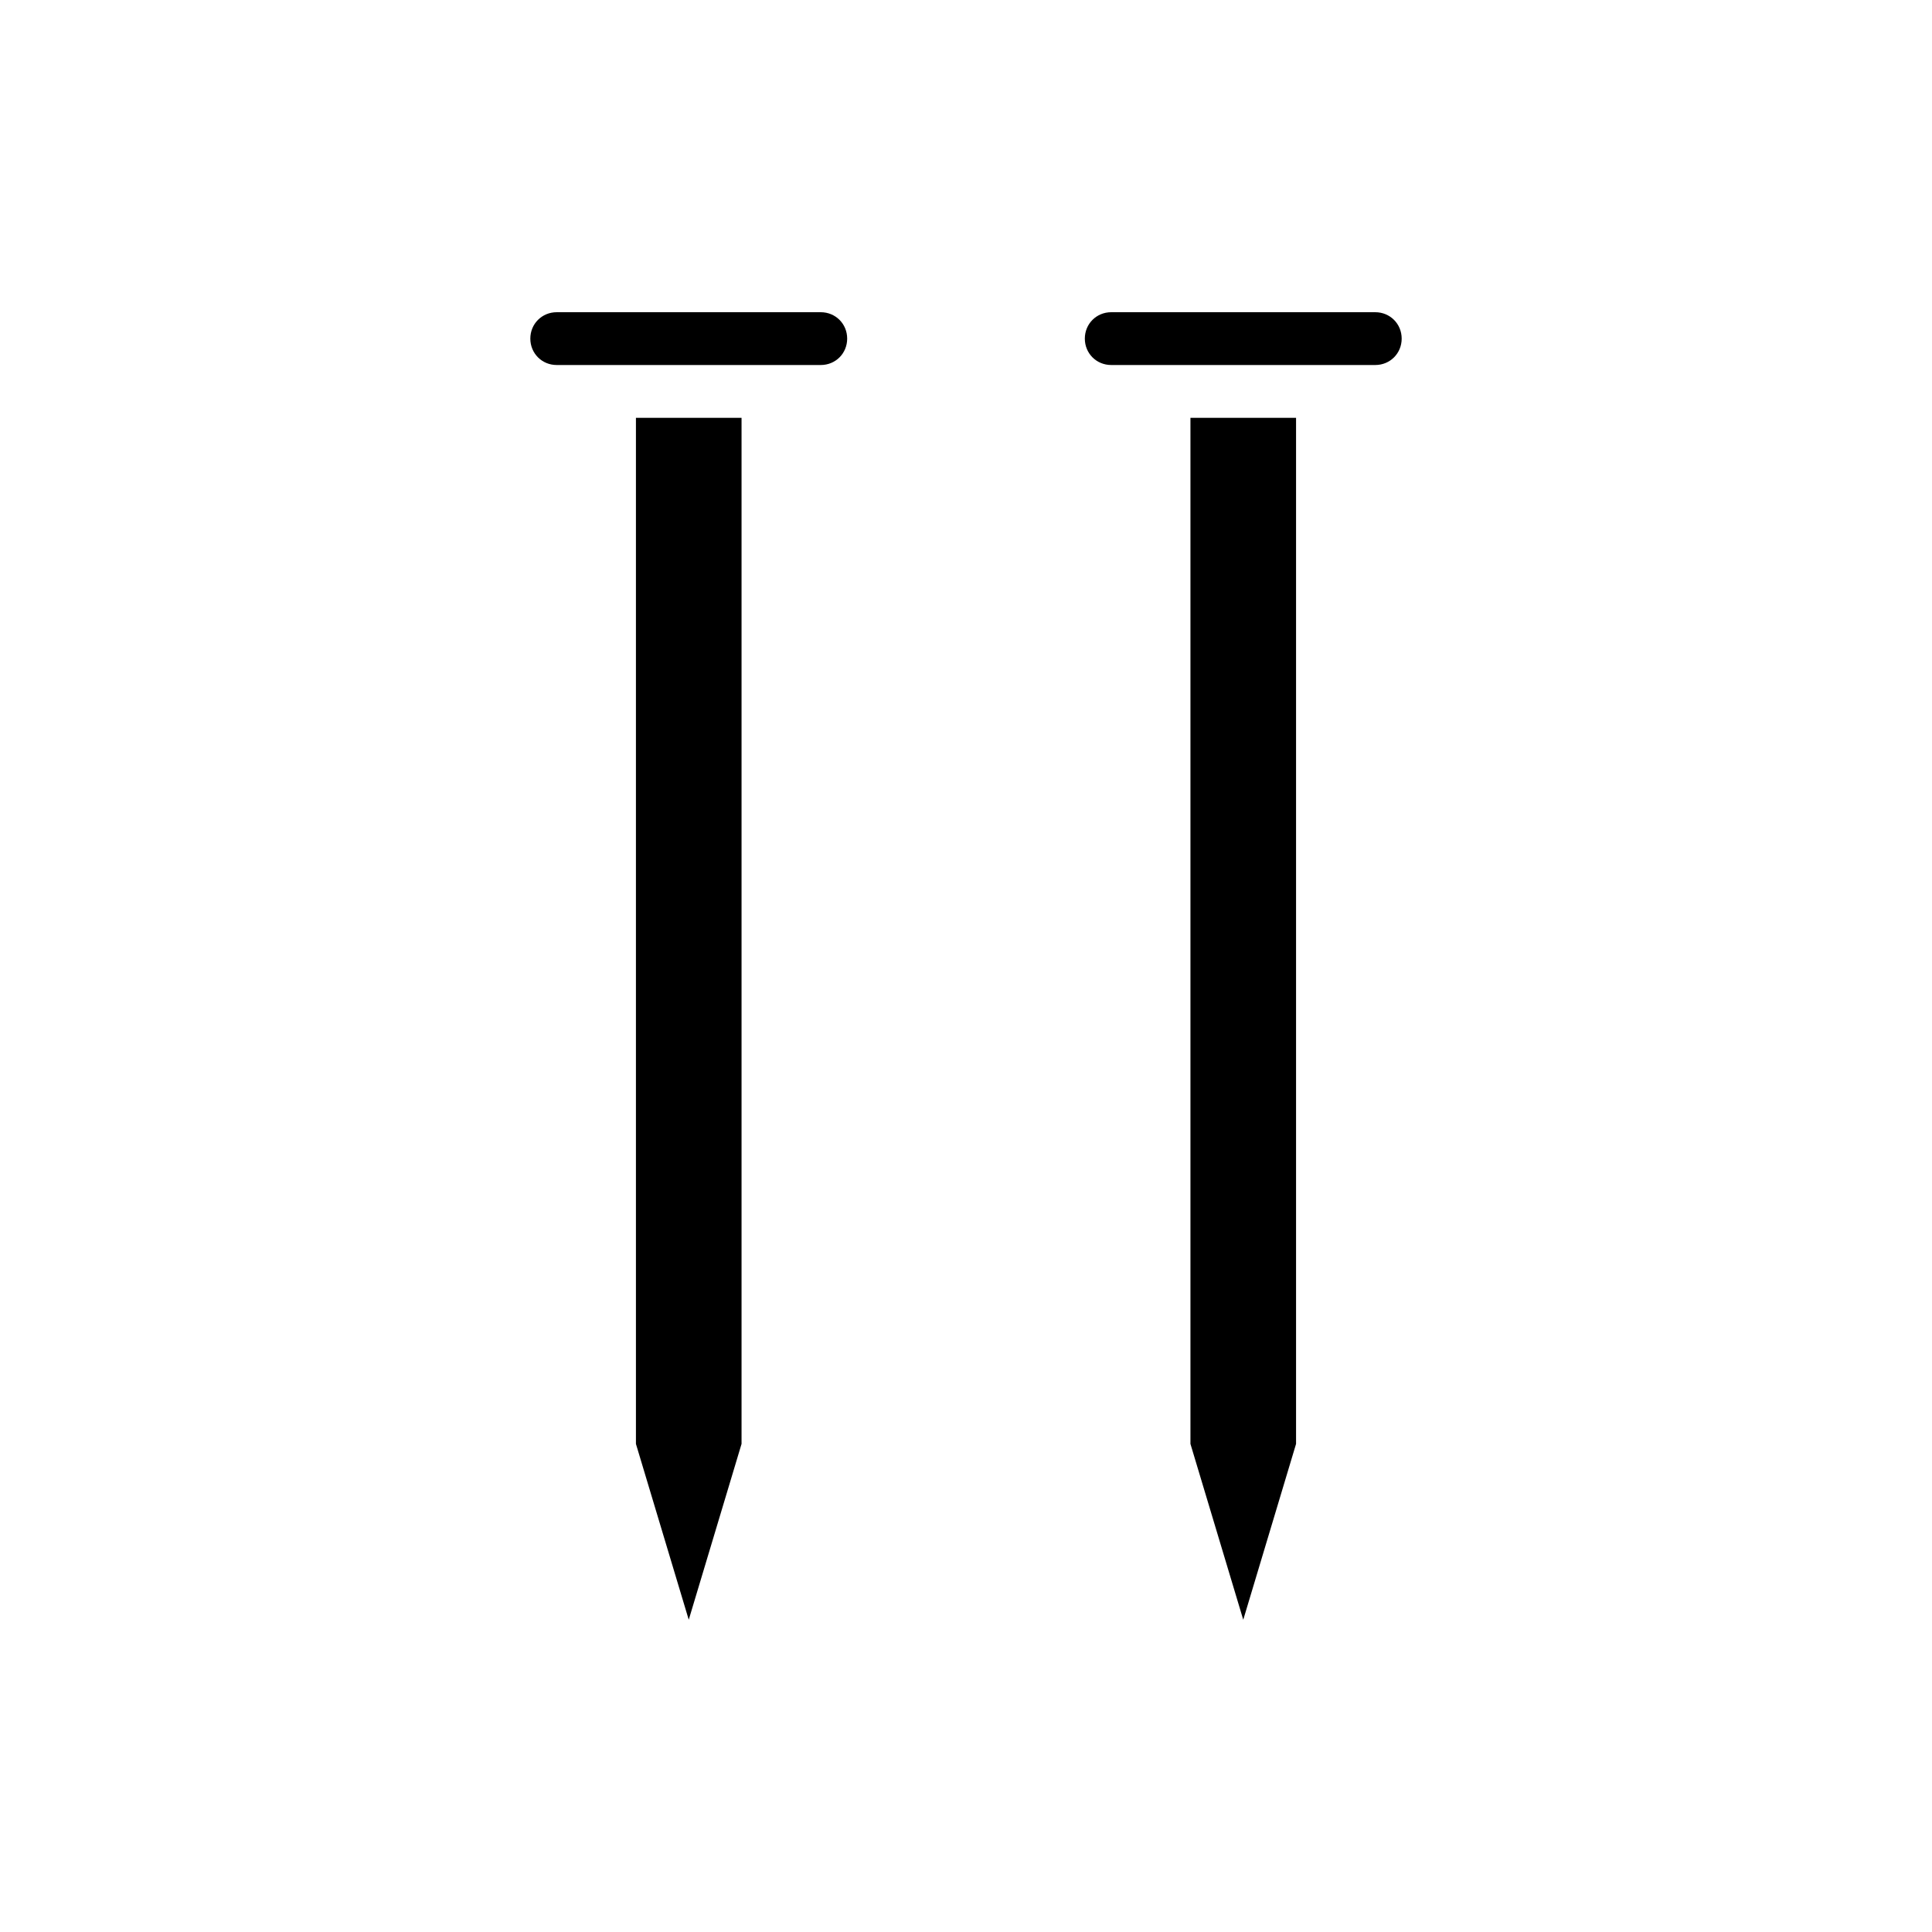
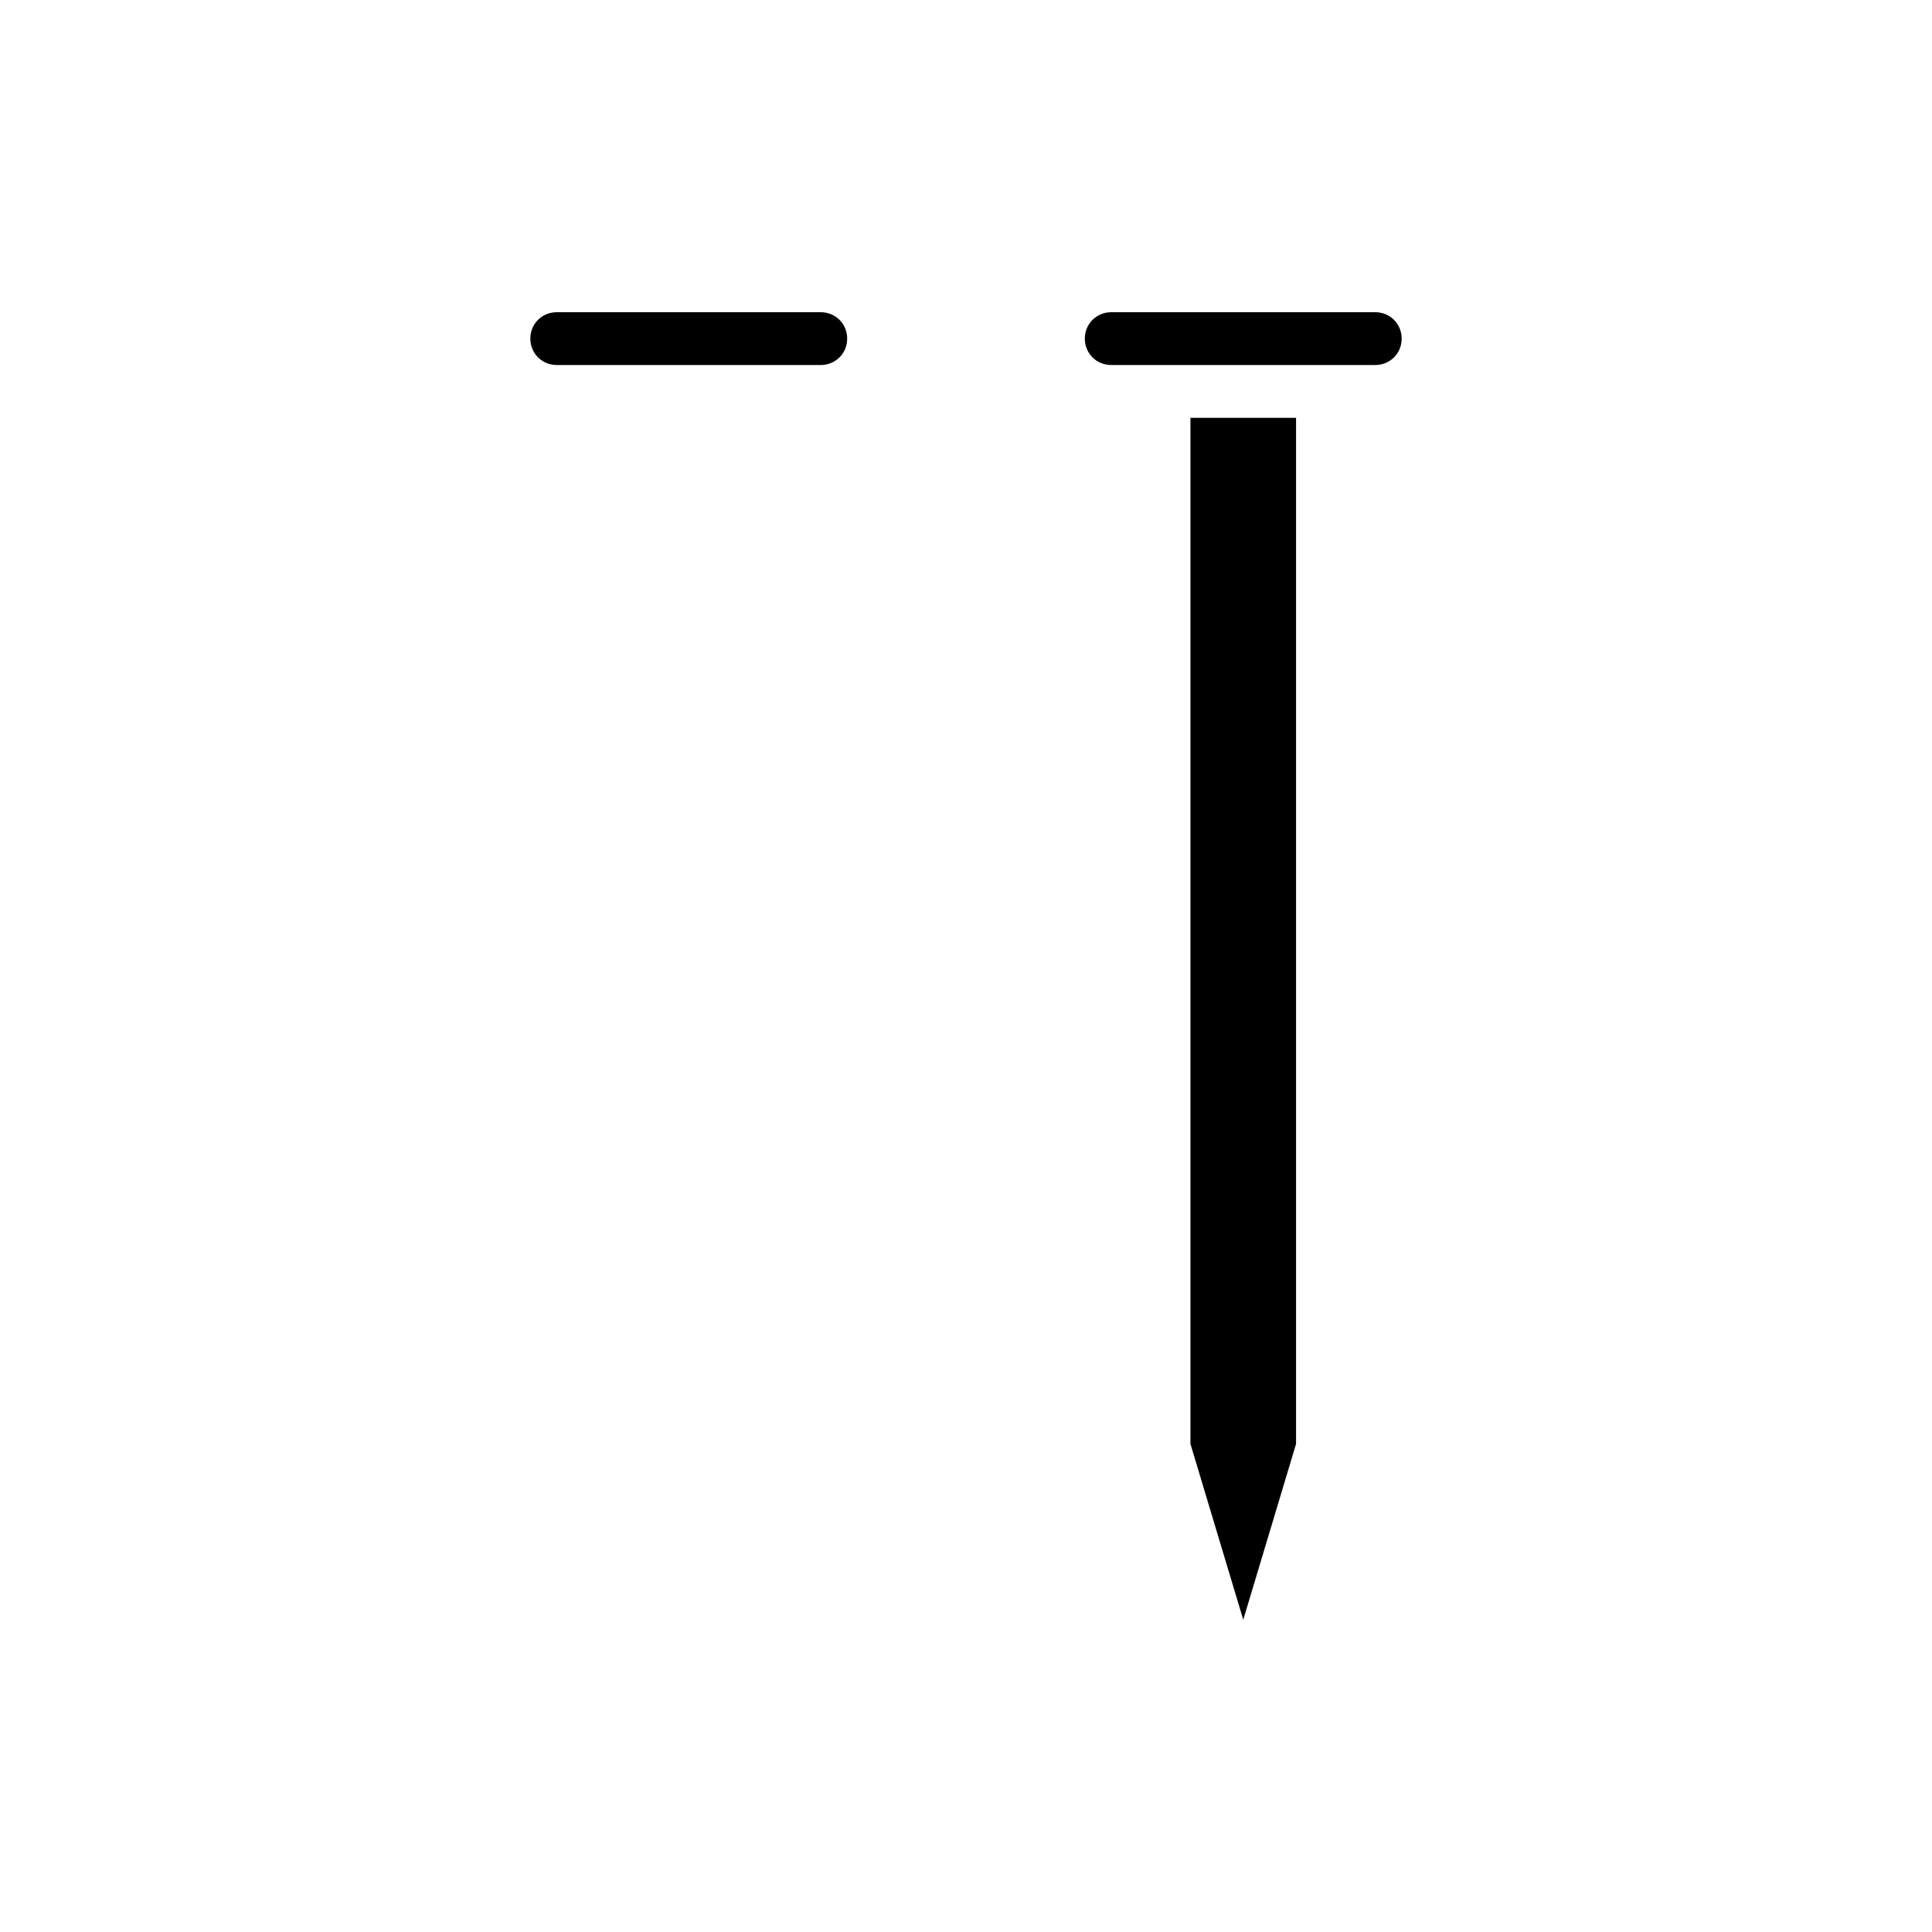
<svg xmlns="http://www.w3.org/2000/svg" fill="#000000" width="800px" height="800px" version="1.1" viewBox="144 144 512 512">
  <g>
-     <path d="m312.53 526.65 13.996 46.602 13.992-46.602v-271.92h-27.988z" />
    <path d="m361.51 226.74h-69.973c-3.918 0-6.996 3.078-6.996 6.996s3.078 6.996 6.996 6.996h69.977c3.918 0 6.996-3.078 6.996-6.996 0-3.914-3.082-6.996-7-6.996z" />
    <path d="m508.46 226.74h-69.973c-3.918 0-6.996 3.078-6.996 6.996s3.078 6.996 6.996 6.996h69.977c3.918 0 6.996-3.078 6.996-6.996-0.004-3.914-3.082-6.996-7-6.996z" />
    <path d="m459.48 526.65 13.996 46.602 13.992-46.602v-271.92h-27.988z" />
  </g>
</svg>